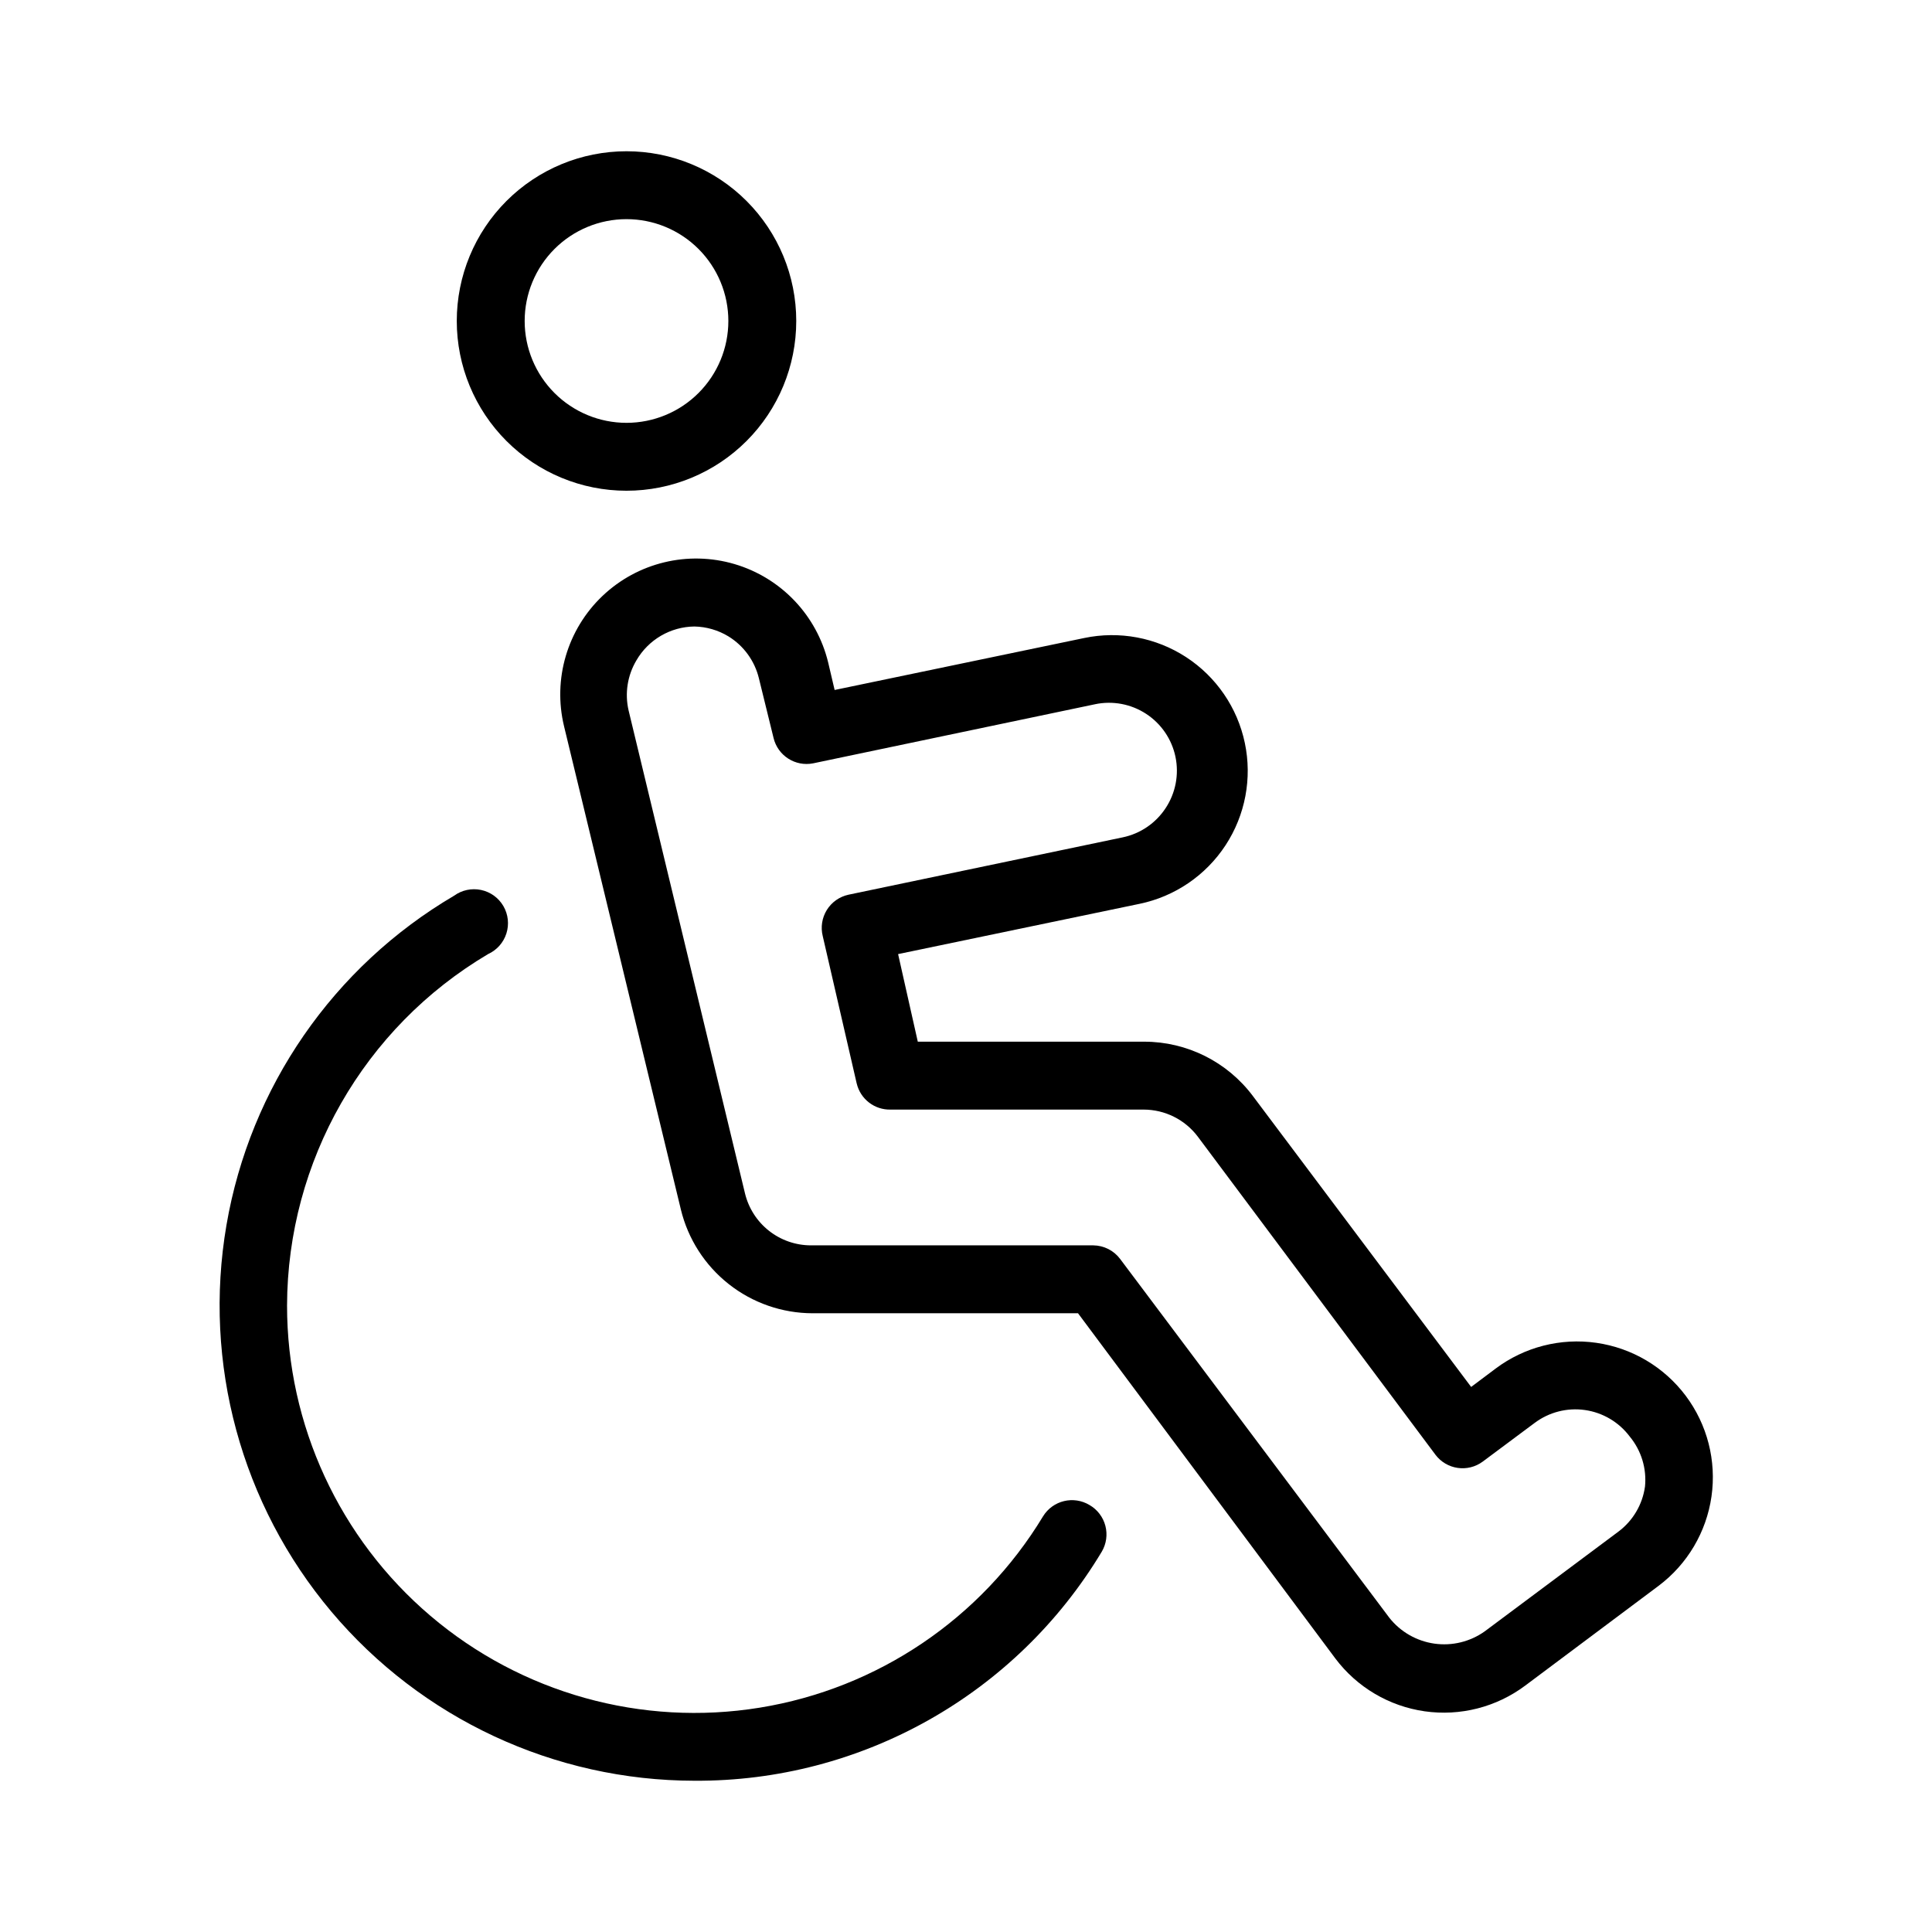
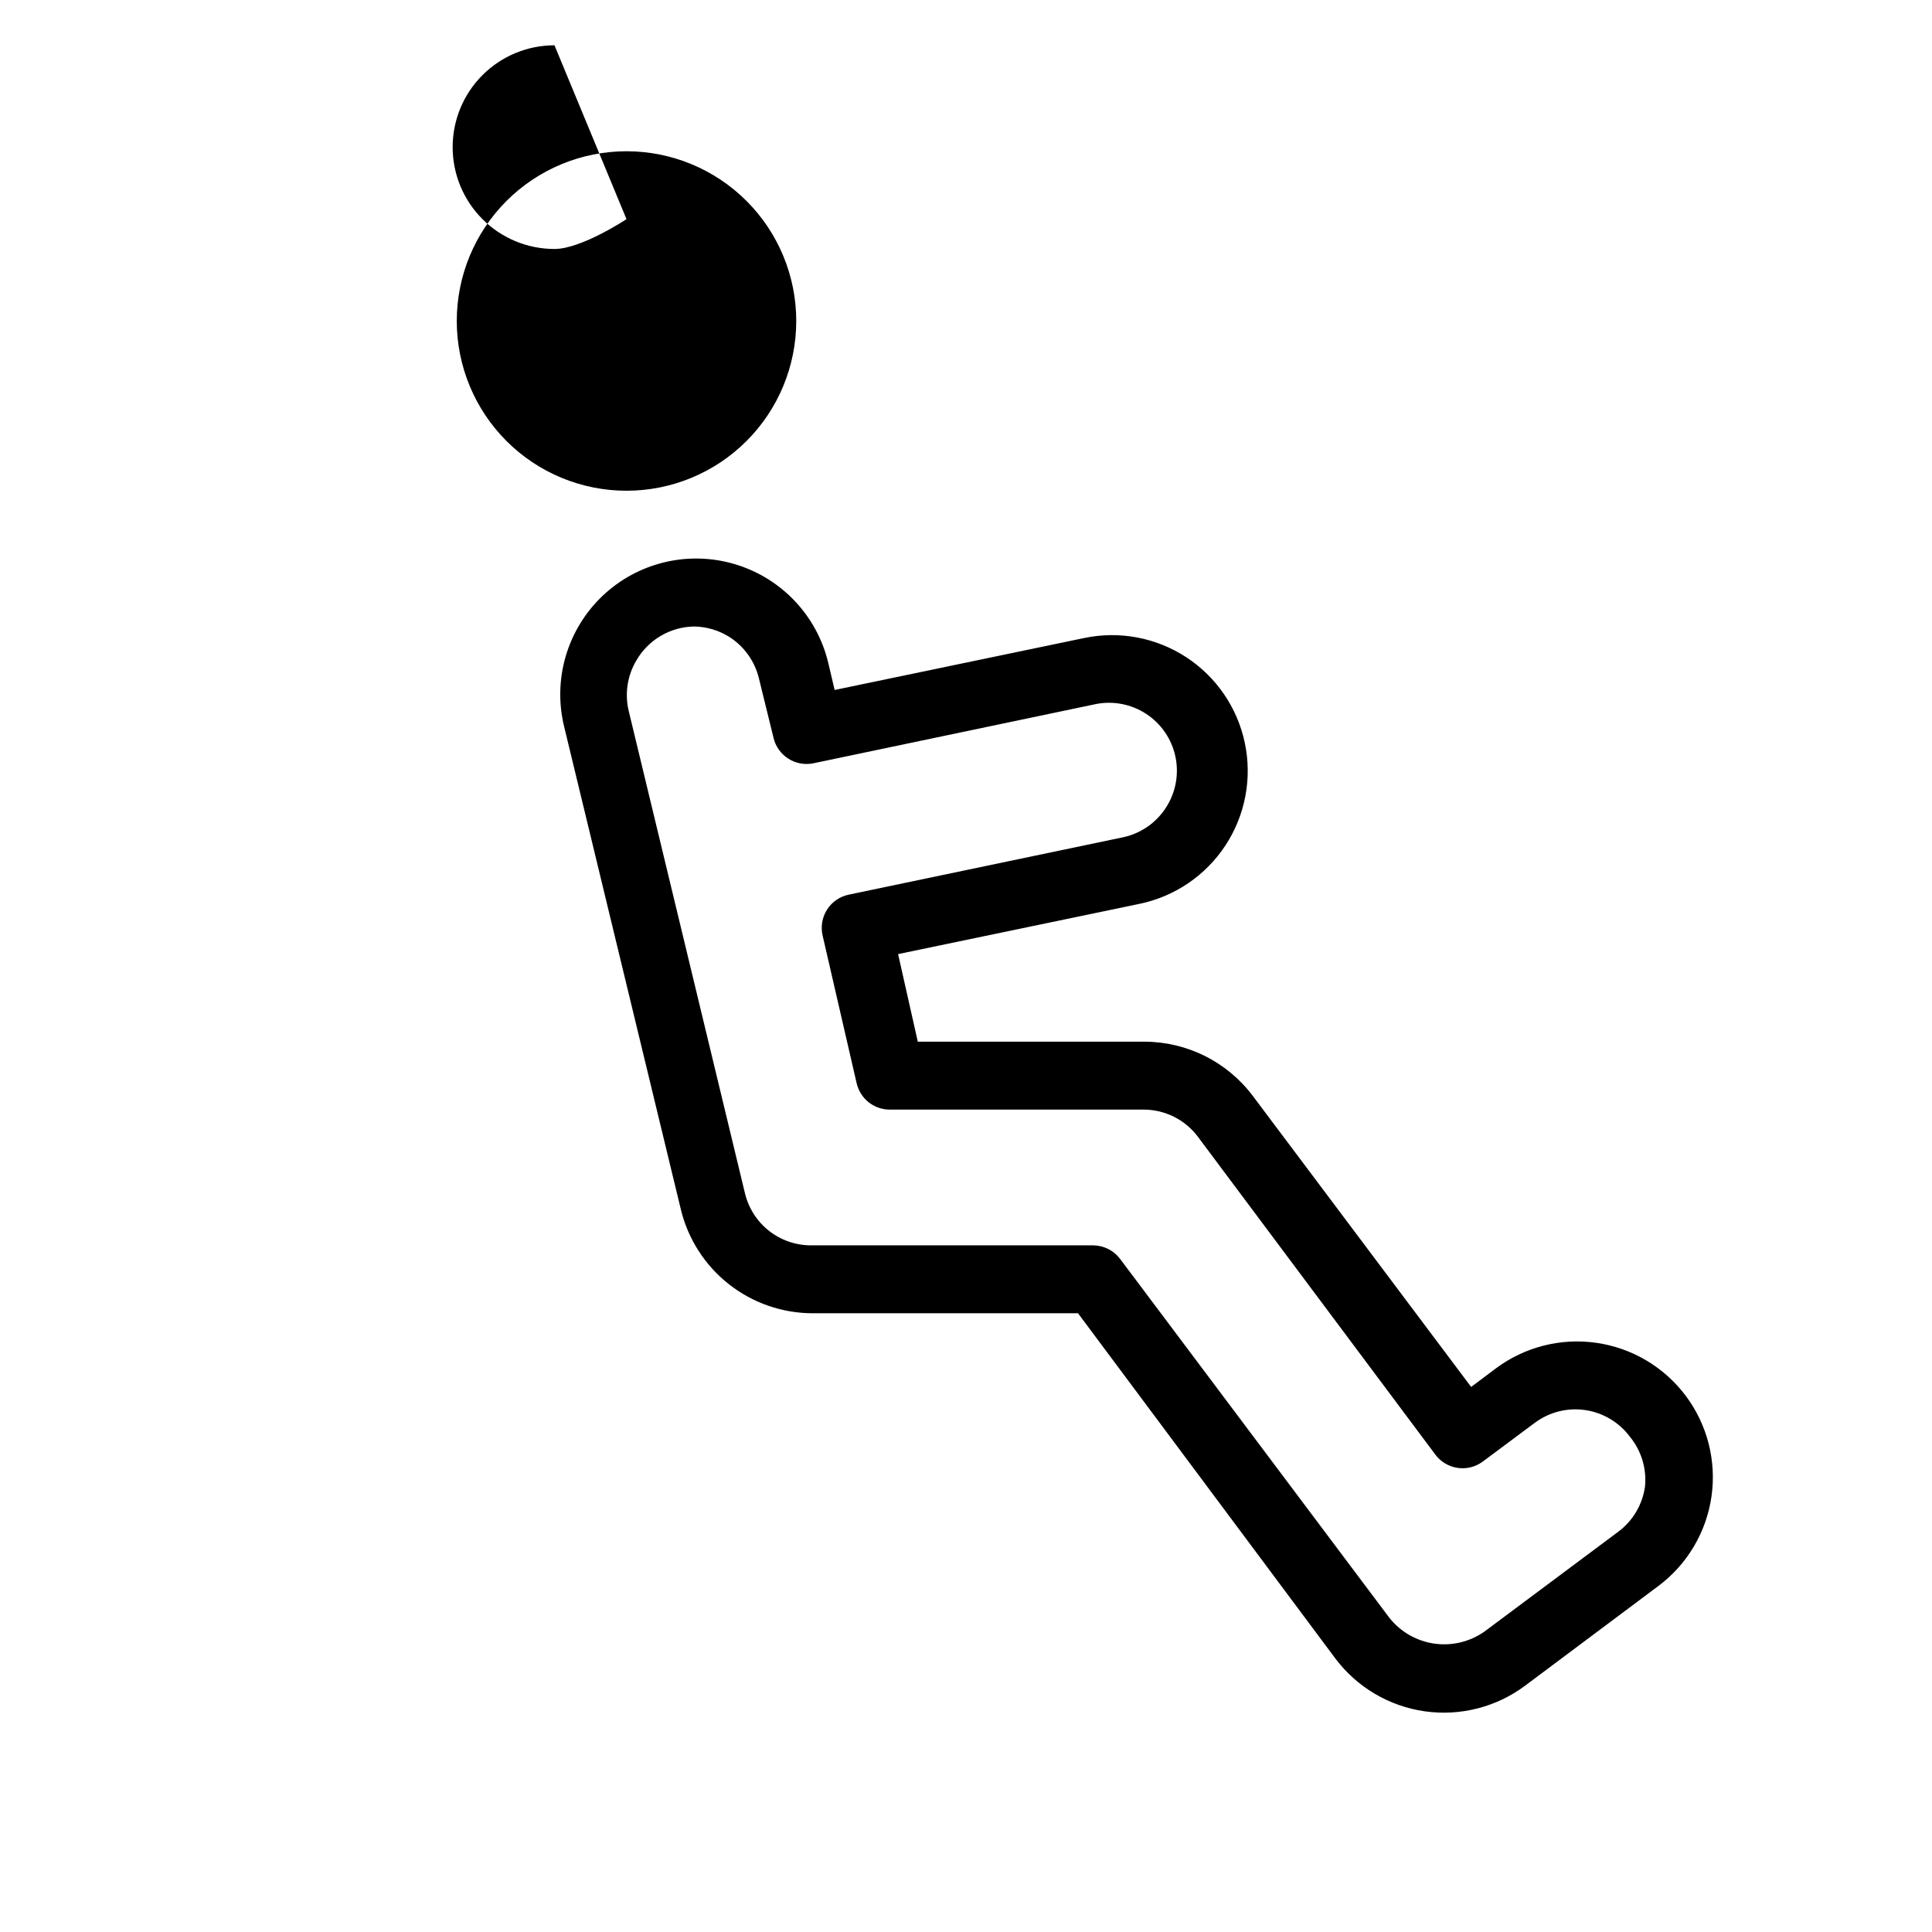
<svg xmlns="http://www.w3.org/2000/svg" fill="#000000" width="800px" height="800px" version="1.1" viewBox="144 144 512 512">
  <g>
    <path d="m590.73 513.89c-5.727-7.633-14.25-12.684-23.699-14.031-9.449-1.352-19.047 1.109-26.684 6.836l-6.477 4.859-57.848-77.102c-6.797-9.062-17.461-14.395-28.789-14.395h-60.008l-5.219-23.211 63.965-13.316h0.004c9.363-1.938 17.57-7.527 22.809-15.527s7.078-17.758 5.109-27.113c-1.965-9.359-7.578-17.551-15.594-22.766-7.977-5.18-17.68-6.992-26.988-5.039l-66.125 13.766-1.711-7.289v0.004c-3.023-12.504-12.484-22.445-24.824-26.082-12.336-3.633-25.676-0.41-34.996 8.457-9.316 8.867-13.195 22.035-10.172 34.539l30.949 128.02-0.004-0.004c1.895 7.836 6.367 14.809 12.695 19.801 6.328 4.992 14.152 7.715 22.211 7.731h70.352l68.199 91.492c5.723 7.609 14.23 12.641 23.656 13.992 9.426 1.348 19.004-1.094 26.633-6.793l35.355-26.449c7.637-5.727 12.684-14.254 14.035-23.699 1.348-9.449-1.109-19.047-6.836-26.684zm-10.797 24.113c-0.668 4.731-3.191 9.004-7.016 11.875l-35.449 26.449c-3.871 2.754-8.652 3.918-13.355 3.25-4.707-0.672-8.973-3.121-11.922-6.848l-71.344-95.094c-1.68-2.242-4.309-3.57-7.109-3.602h-74.852c-4.027-0.008-7.941-1.367-11.105-3.863-3.164-2.496-5.398-5.981-6.348-9.898l-30.855-128.02c-1.039-4.512-0.297-9.246 2.066-13.227 3.18-5.504 9.027-8.926 15.387-8.996 3.176 0.062 6.277 0.961 8.996 2.609 4.07 2.496 6.984 6.512 8.098 11.156l3.867 15.742v0.004c1.117 4.715 5.773 7.699 10.527 6.746l74.672-15.652v-0.004c4.676-0.98 9.551-0.066 13.551 2.551 4 2.617 6.797 6.715 7.769 11.395 0.977 4.695 0.035 9.586-2.609 13.586-2.609 3.977-6.684 6.758-11.336 7.738l-72.691 15.203c-2.391 0.512-4.469 1.973-5.758 4.047-1.281 2.07-1.672 4.57-1.082 6.93l8.996 39.047 0.004-0.004c0.977 4.152 4.734 7.043 8.996 6.93h67.023c5.664 0 10.996 2.664 14.395 7.195l62.977 84.297v0.004c2.977 3.918 8.547 4.719 12.504 1.797l13.766-10.258v0.004c3.816-2.863 8.617-4.094 13.34-3.418 4.727 0.676 8.988 3.199 11.852 7.016 3.078 3.715 4.539 8.512 4.047 13.316z" />
-     <path d="m310.03 274.05c11.93 0 23.375-4.738 31.809-13.176 8.438-8.438 13.176-19.879 13.176-31.809s-4.738-23.371-13.176-31.809c-8.434-8.434-19.879-13.172-31.809-13.172s-23.371 4.738-31.805 13.172c-8.438 8.438-13.176 19.879-13.176 31.809s4.738 23.371 13.176 31.809c8.434 8.438 19.875 13.176 31.805 13.176zm0-71.973c7.16 0 14.023 2.844 19.086 7.902 5.062 5.062 7.906 11.93 7.906 19.086 0 7.16-2.844 14.023-7.906 19.086s-11.926 7.906-19.086 7.906c-7.156 0-14.023-2.844-19.082-7.906-5.062-5.062-7.906-11.926-7.906-19.086 0-7.156 2.844-14.023 7.906-19.086 5.059-5.059 11.926-7.902 19.082-7.902z" />
-     <path d="m432.75 542.86c-4.227-2.562-9.73-1.238-12.324 2.969-16.379 27.098-43.828 45.641-75.078 50.719-31.254 5.082-63.16-3.816-87.277-24.336-24.117-20.516-38.008-50.586-38-82.25 0.113-38.254 20.344-73.625 53.262-93.113 2.316-1.051 4.086-3.031 4.859-5.457 0.777-2.426 0.492-5.062-0.789-7.266-1.277-2.199-3.43-3.754-5.922-4.281-2.492-0.523-5.09 0.031-7.148 1.527-31.988 18.801-54.059 50.746-60.324 87.316-6.269 36.57 3.91 74.043 27.812 102.42 23.906 28.375 59.105 44.77 96.211 44.805 44.188 0.254 85.227-22.832 107.96-60.727 1.211-2.066 1.547-4.523 0.941-6.836-0.609-2.312-2.113-4.289-4.18-5.492z" />
+     <path d="m310.03 274.05c11.93 0 23.375-4.738 31.809-13.176 8.438-8.438 13.176-19.879 13.176-31.809s-4.738-23.371-13.176-31.809c-8.434-8.434-19.879-13.172-31.809-13.172s-23.371 4.738-31.805 13.172c-8.438 8.438-13.176 19.879-13.176 31.809s4.738 23.371 13.176 31.809c8.434 8.438 19.875 13.176 31.805 13.176zm0-71.973s-11.926 7.906-19.086 7.906c-7.156 0-14.023-2.844-19.082-7.906-5.062-5.062-7.906-11.926-7.906-19.086 0-7.156 2.844-14.023 7.906-19.086 5.059-5.059 11.926-7.902 19.082-7.902z" />
  </g>
</svg>